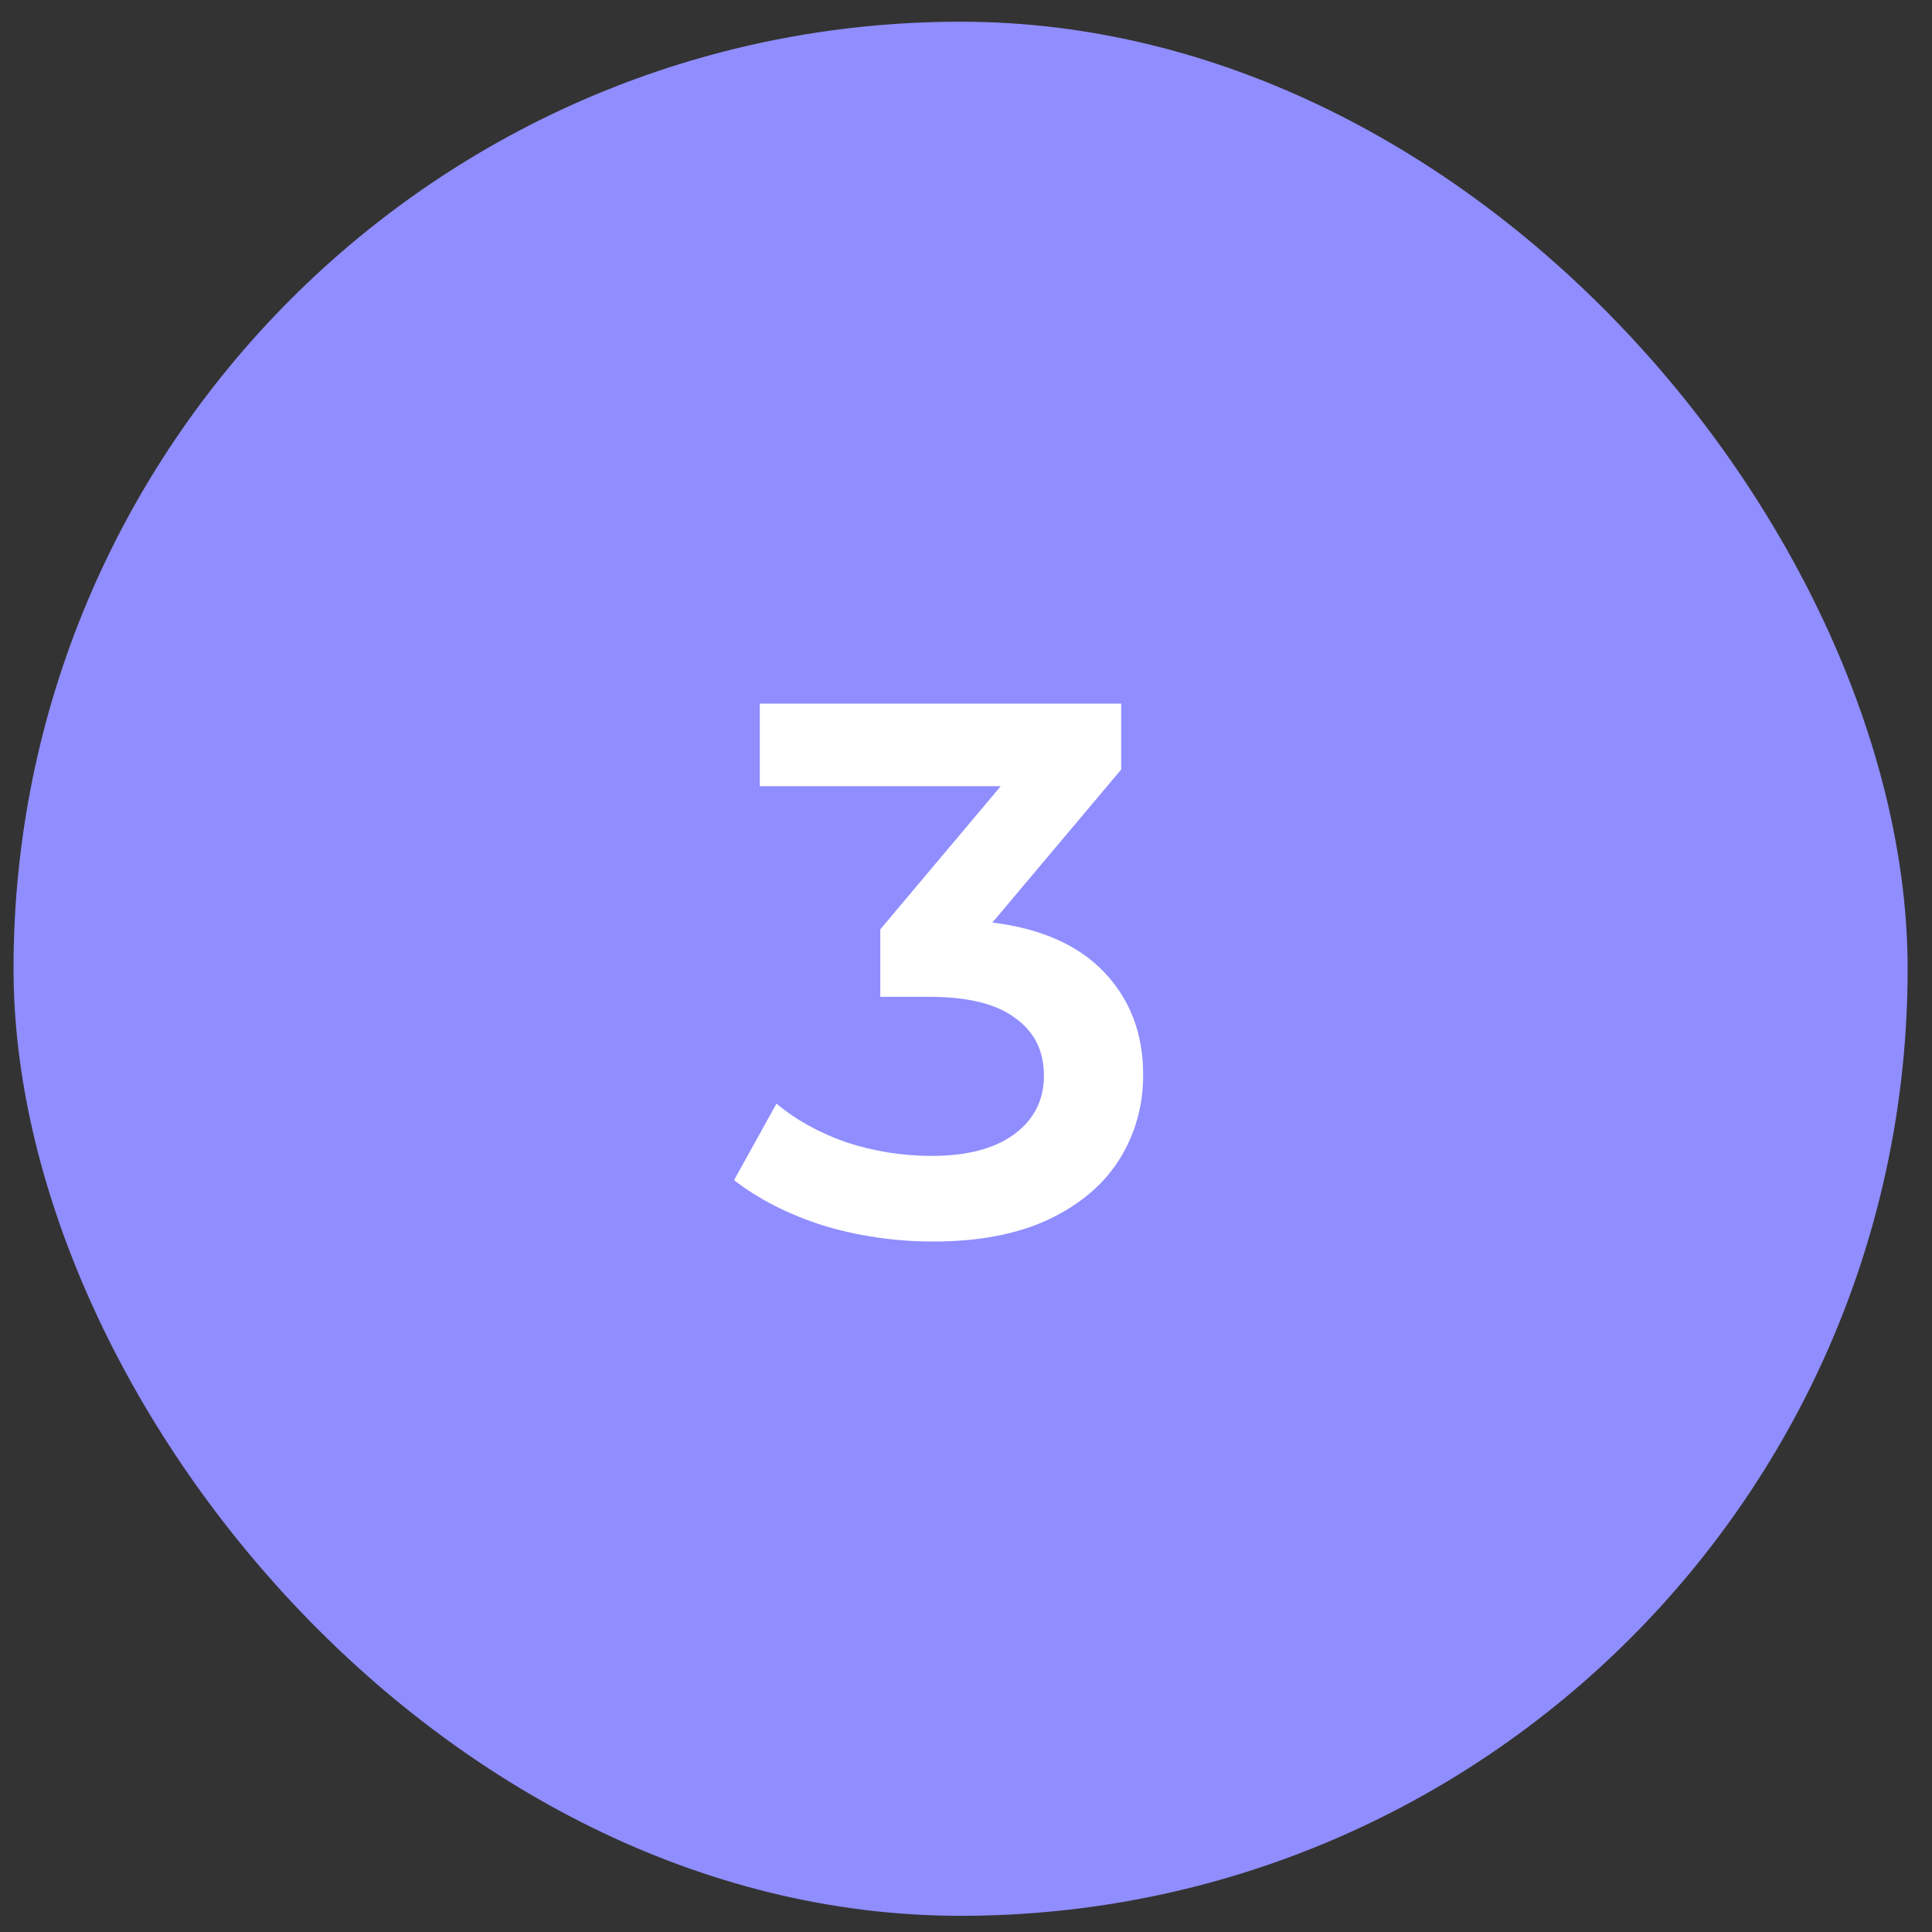
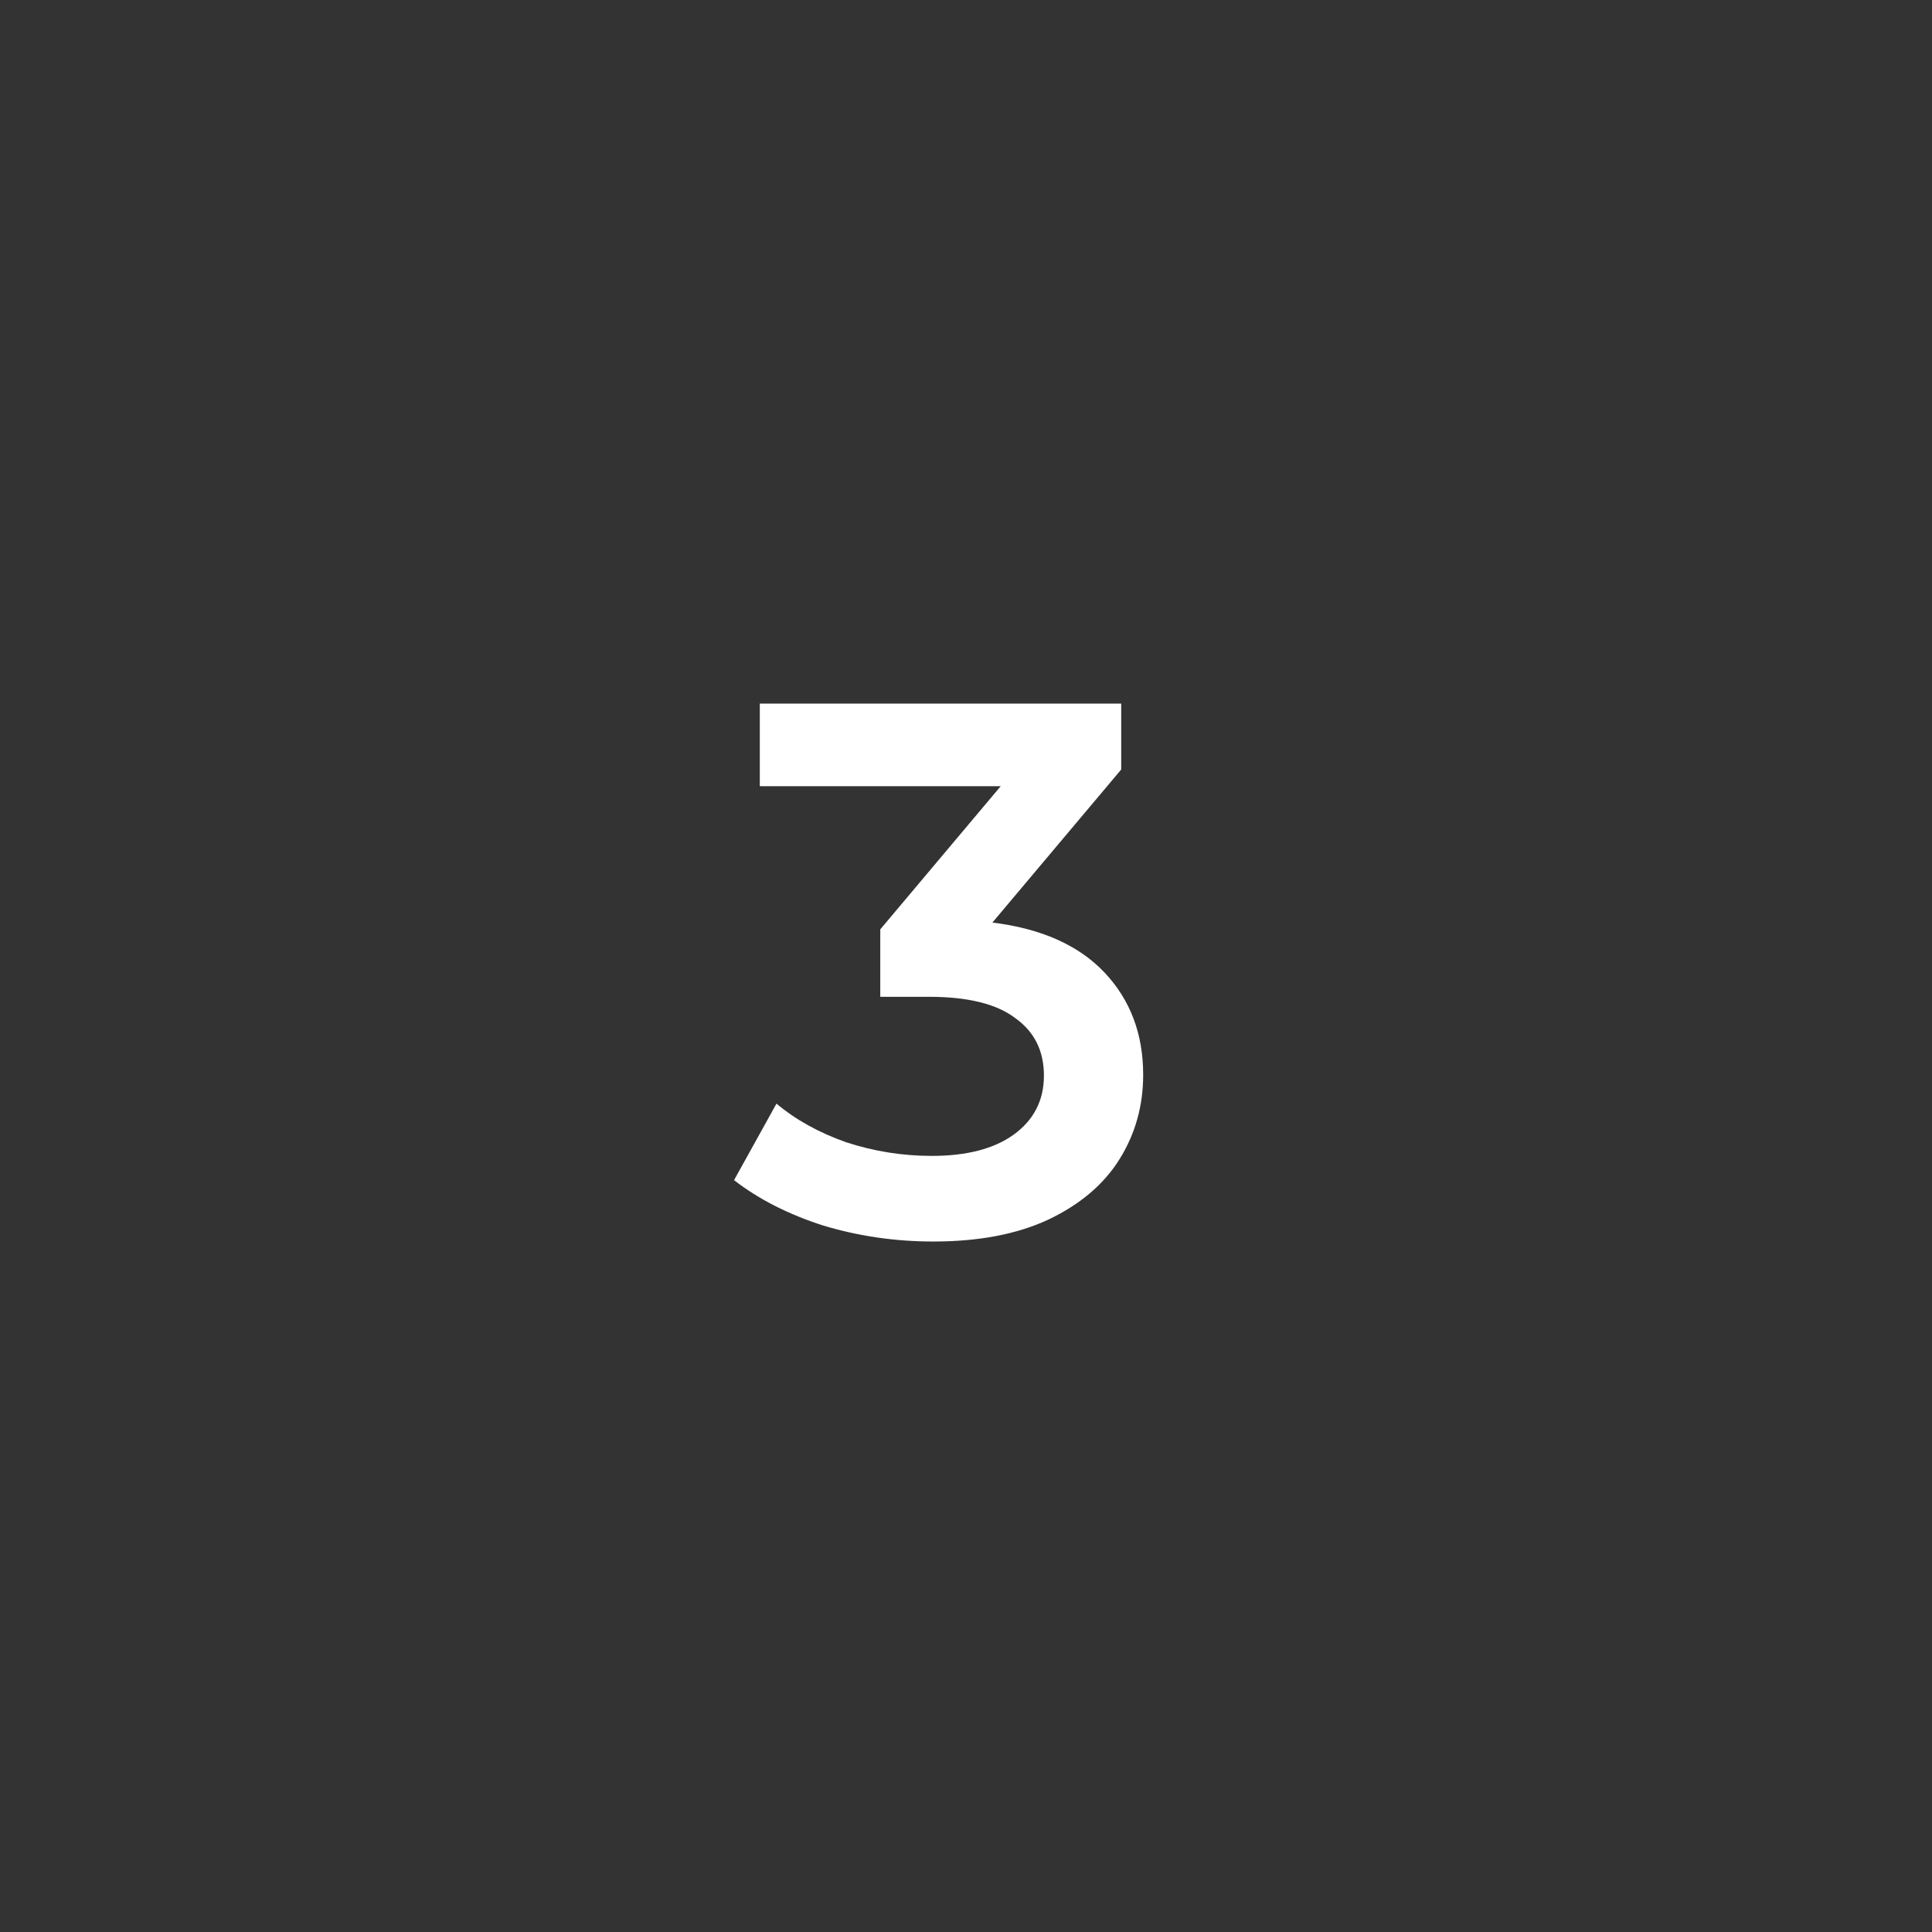
<svg xmlns="http://www.w3.org/2000/svg" width="51" height="51" viewBox="0 0 51 51" fill="none">
  <rect x="0" y="0" width="51" height="51" fill="#333333" stroke="none" />
-   <rect x="0.357" y="0.573" width="50" height="50" rx="25" fill="#908DFF" />
  <path d="M26.197 24.353C27.491 24.513 28.477 24.953 29.157 25.673C29.837 26.393 30.177 27.293 30.177 28.373C30.177 29.186 29.971 29.926 29.557 30.593C29.144 31.259 28.517 31.793 27.677 32.193C26.851 32.579 25.837 32.773 24.637 32.773C23.637 32.773 22.671 32.633 21.737 32.353C20.817 32.059 20.03 31.659 19.377 31.153L20.497 29.133C21.004 29.559 21.617 29.899 22.337 30.153C23.07 30.393 23.824 30.513 24.597 30.513C25.517 30.513 26.237 30.326 26.757 29.953C27.291 29.566 27.557 29.046 27.557 28.393C27.557 27.739 27.304 27.233 26.797 26.873C26.304 26.499 25.544 26.313 24.517 26.313H23.237V24.533L26.417 20.753H20.057V18.573H29.597V20.313L26.197 24.353Z" fill="white" />
</svg>